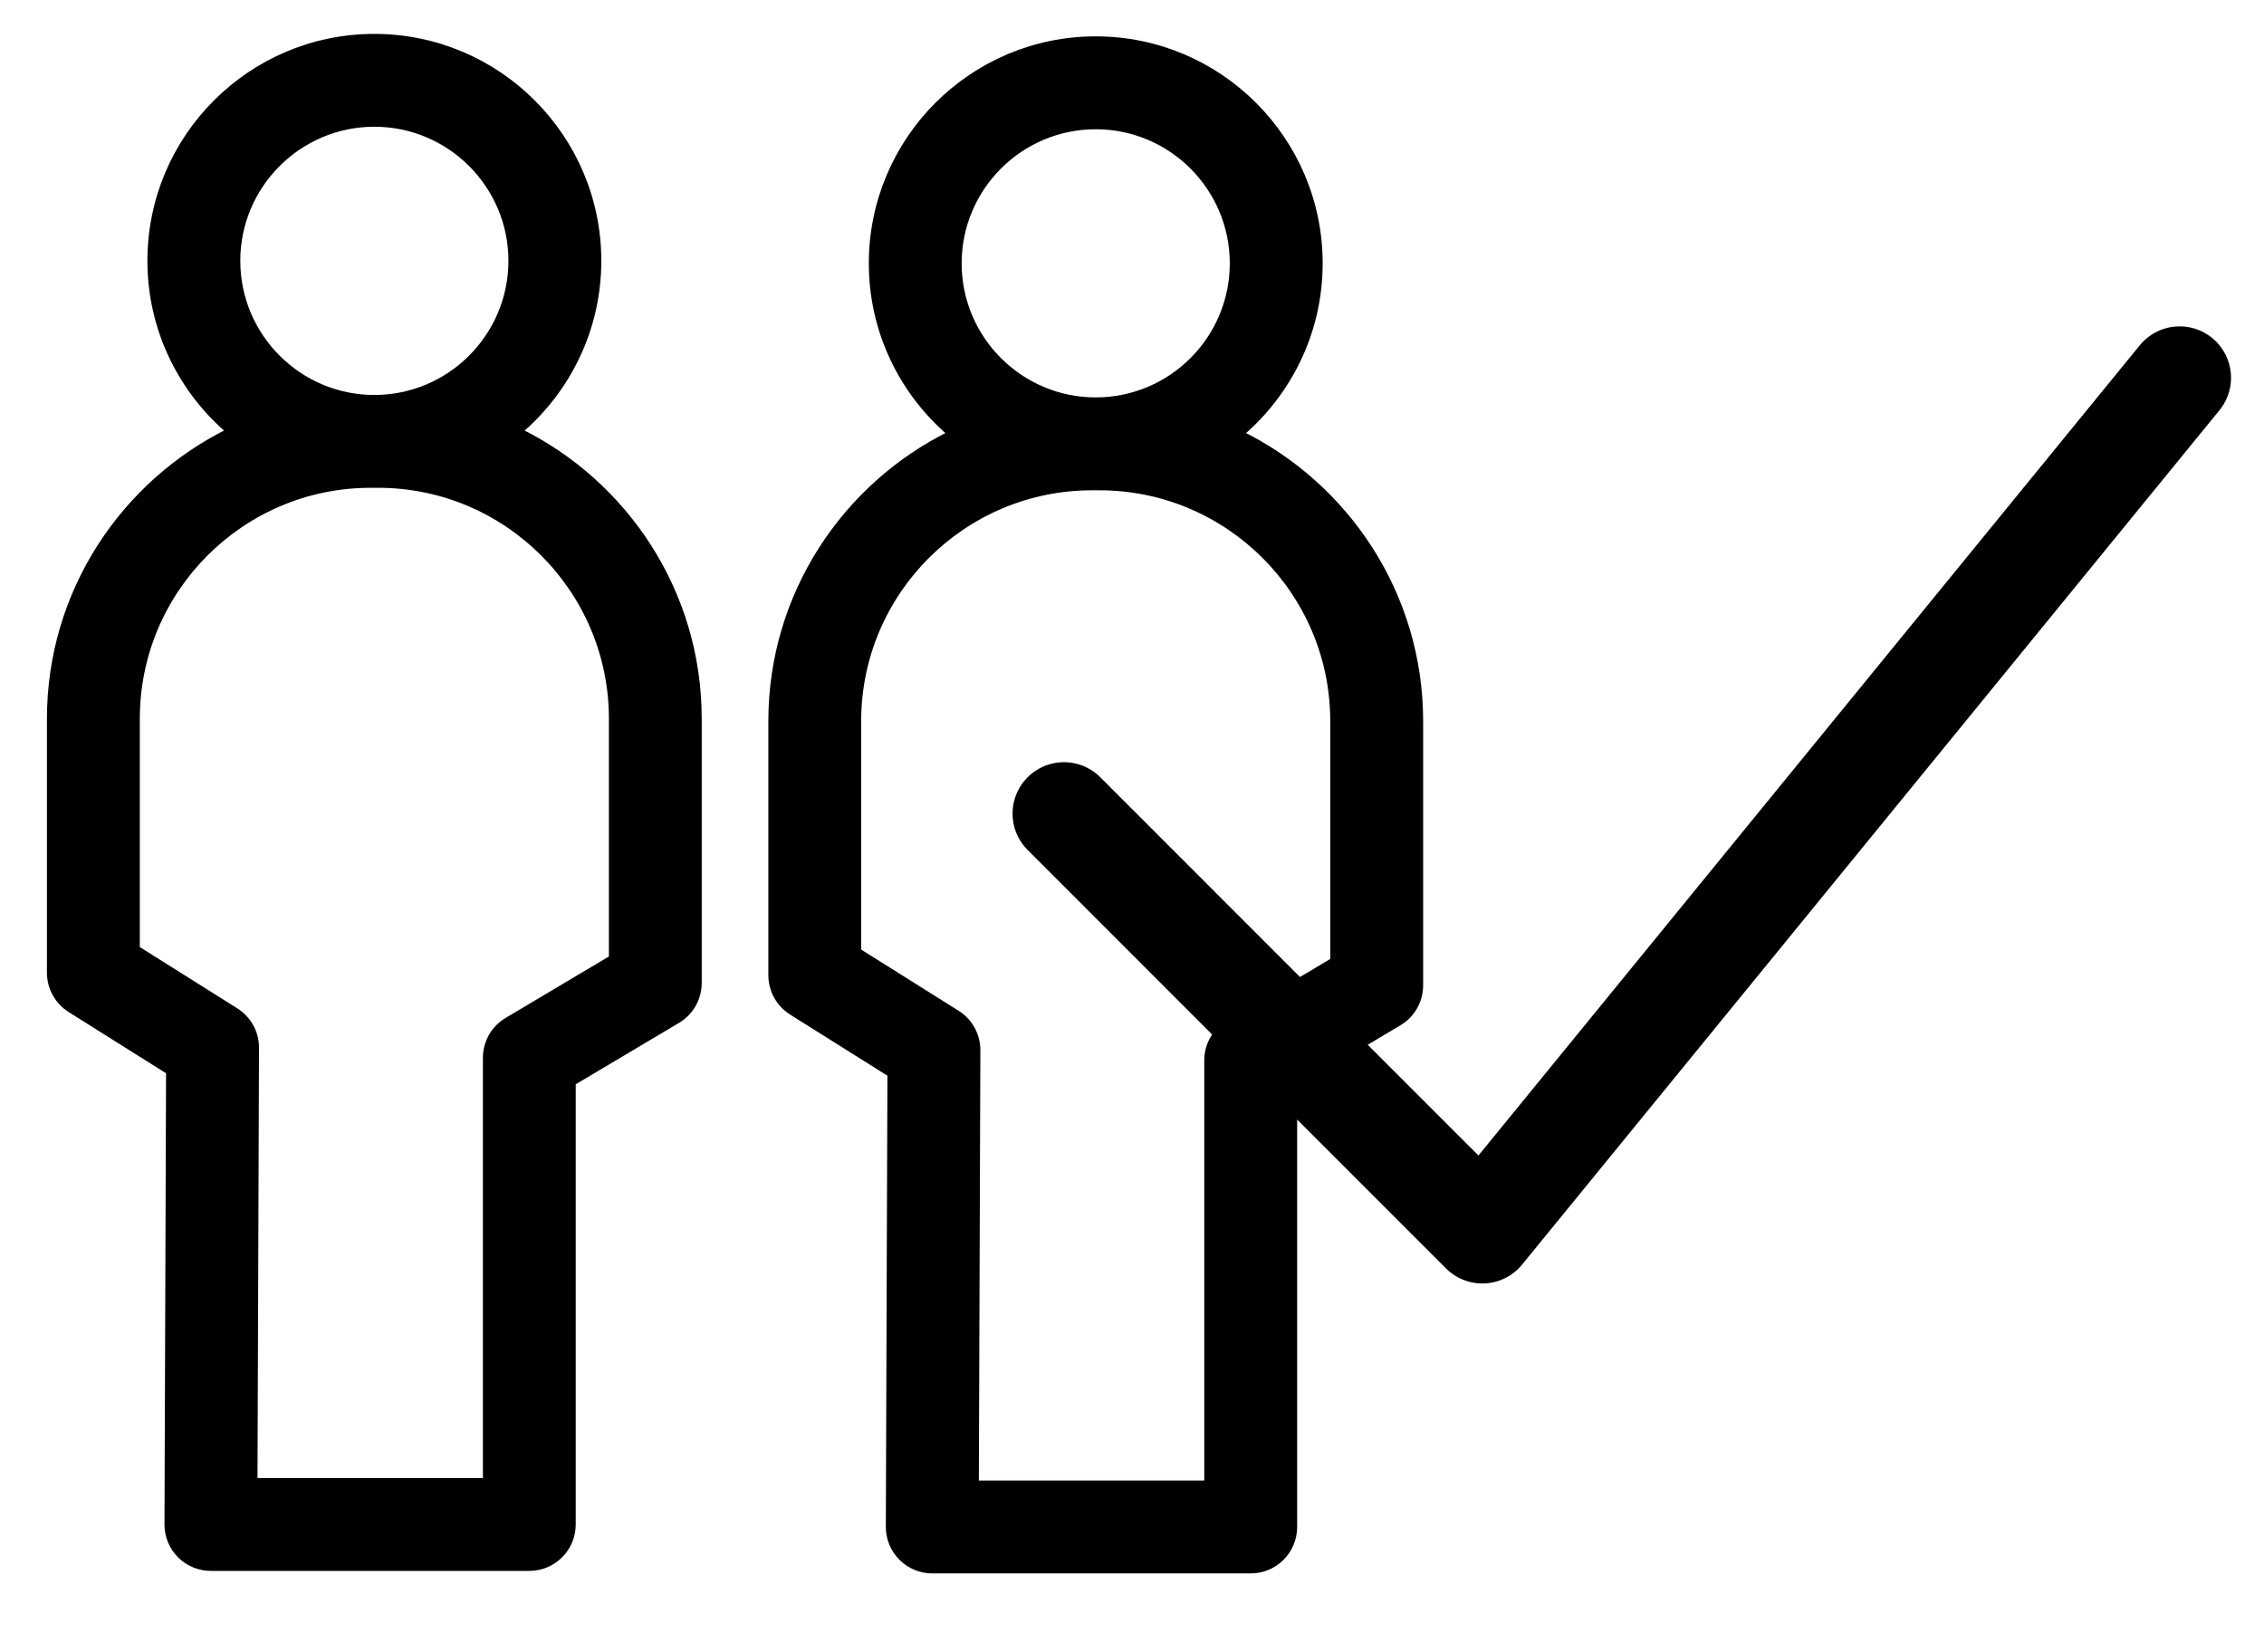
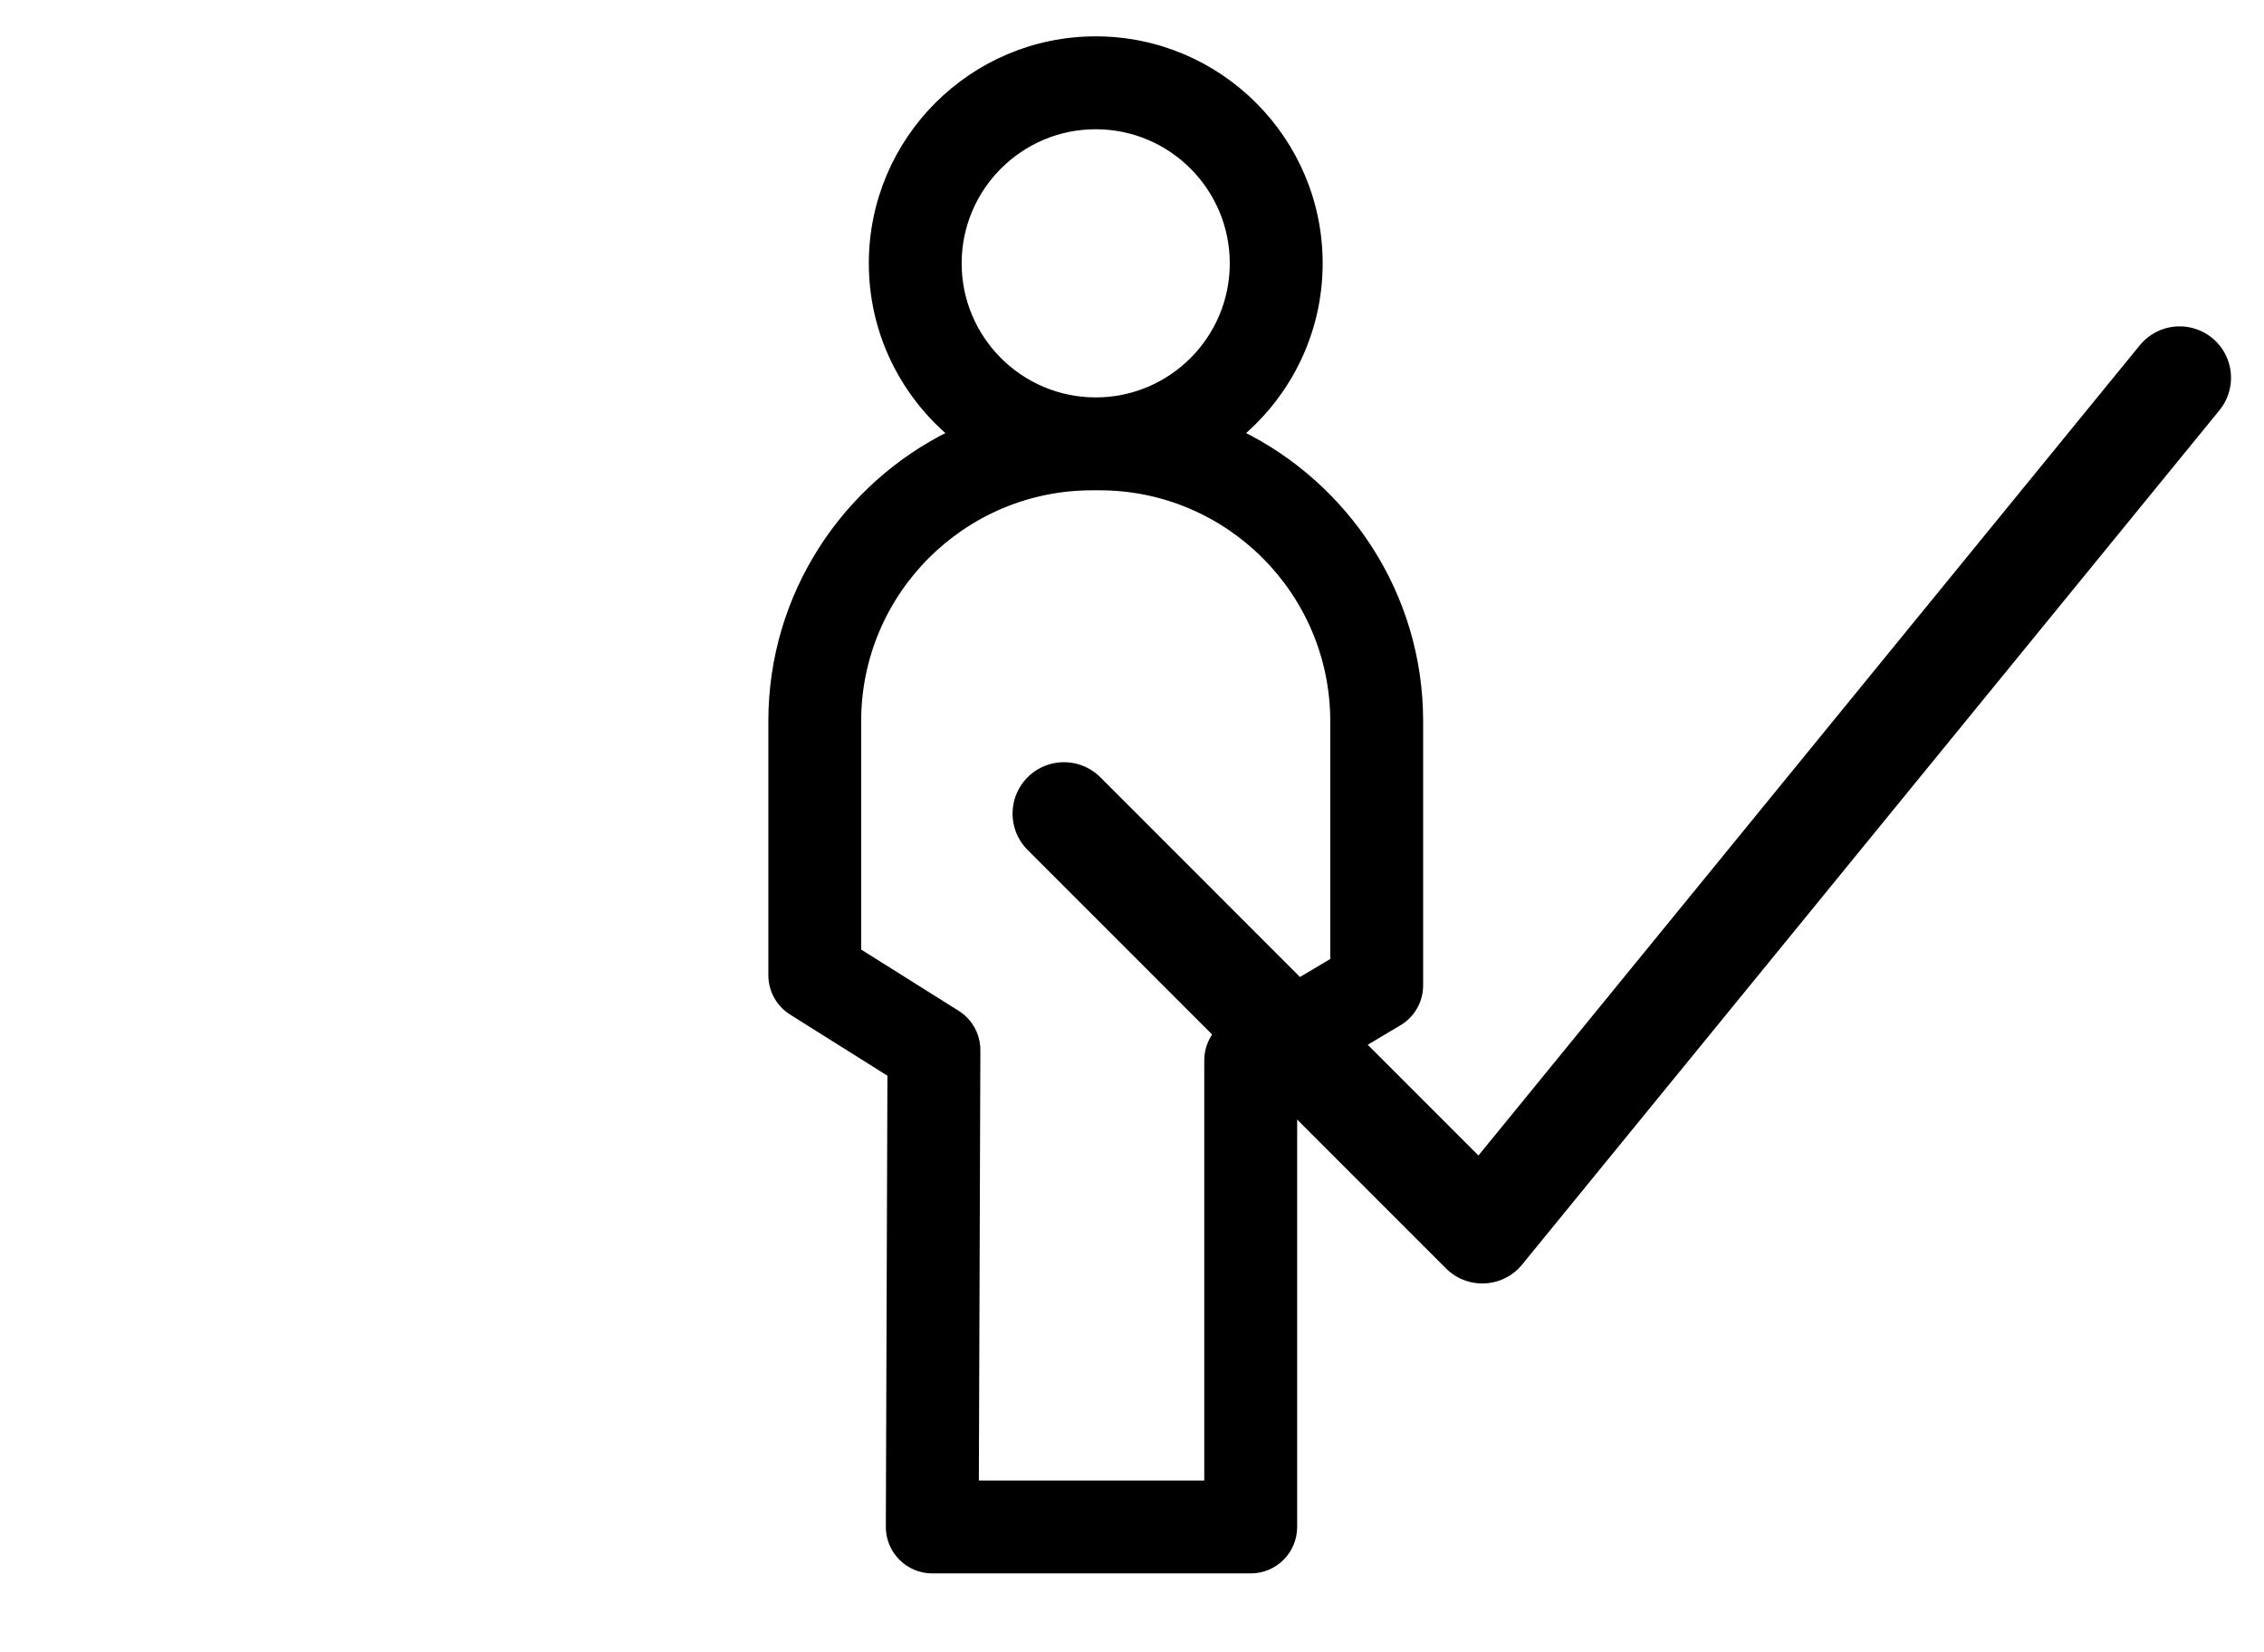
<svg xmlns="http://www.w3.org/2000/svg" xmlns:ns1="http://www.serif.com/" width="100%" height="100%" viewBox="0 0 37 27" version="1.1" xml:space="preserve" style="fill-rule:evenodd;clip-rule:evenodd;stroke-linecap:round;stroke-linejoin:round;stroke-miterlimit:10;">
  <g id="personale">
    <g id="_--IDML-" ns1:id=" [IDML]">
      <path id="_--IDML-1" ns1:id=" [IDML]" d="M17.388,13.295l6.837,6.838l11.396,-13.96" style="fill:none;fill-rule:nonzero;stroke:#000;stroke-width:1.68px;" />
      <path id="_--IDML-2" ns1:id=" [IDML]" d="M20.258,7.09c0.792,-0.67 1.298,-1.67 1.298,-2.787c0,-2.012 -1.637,-3.649 -3.649,-3.649c-2.012,0 -3.648,1.637 -3.648,3.649c0,1.117 0.505,2.117 1.298,2.787c-1.738,0.851 -2.94,2.633 -2.94,4.694l0,4.152c0,0.24 0.123,0.463 0.326,0.591l1.62,1.018l-0.026,7.405c-0.001,0.185 0.073,0.364 0.204,0.495c0.131,0.132 0.309,0.206 0.495,0.206l5.204,0c0.386,0 0.699,-0.313 0.699,-0.699l0,-7.227l1.717,-1.022c0.212,-0.126 0.342,-0.354 0.342,-0.6l0,-4.319c0,-2.061 -1.203,-3.843 -2.94,-4.694Zm-2.351,-5.038c1.242,0 2.251,1.01 2.251,2.251c0,1.241 -1.009,2.251 -2.251,2.251c-1.241,0 -2.251,-1.01 -2.251,-2.251c0,-1.241 1.01,-2.251 2.251,-2.251Zm3.893,13.653l-1.717,1.021c-0.212,0.127 -0.342,0.355 -0.342,0.601l0,6.926l-3.804,0l0.025,-7.09c0.001,-0.242 -0.122,-0.466 -0.327,-0.595l-1.621,-1.018l0,-3.766c0,-2.113 1.719,-3.832 3.833,-3.832l0.121,0c2.113,0 3.832,1.719 3.832,3.832l0,3.921Z" style="fill-rule:nonzero;stroke:#000;stroke-width:0.12px;stroke-linecap:butt;stroke-linejoin:miter;" />
-       <path id="_--IDML-3" ns1:id=" [IDML]" d="M8.468,7.049c0.793,-0.67 1.299,-1.67 1.299,-2.787c0,-2.012 -1.637,-3.648 -3.649,-3.648c-2.012,0 -3.649,1.636 -3.649,3.648c0,1.117 0.506,2.117 1.299,2.787c-1.738,0.851 -2.941,2.633 -2.941,4.695l0,4.151c0,0.24 0.124,0.464 0.327,0.592l1.62,1.018l-0.026,7.404c-0.001,0.186 0.072,0.364 0.203,0.496c0.131,0.131 0.31,0.205 0.495,0.205l5.204,0c0.386,0 0.699,-0.313 0.699,-0.698l0,-7.228l1.718,-1.021c0.212,-0.126 0.341,-0.355 0.341,-0.601l0,-4.318c0,-2.062 -1.202,-3.844 -2.94,-4.695Zm-2.35,-5.038c1.241,0 2.251,1.01 2.251,2.251c0,1.242 -1.01,2.252 -2.251,2.252c-1.241,0 -2.251,-1.01 -2.251,-2.252c0,-1.241 1.01,-2.251 2.251,-2.251Zm3.893,13.653l-1.718,1.022c-0.212,0.126 -0.341,0.354 -0.341,0.6l0,6.927l-3.804,0l0.025,-7.091c0.001,-0.241 -0.123,-0.466 -0.327,-0.594l-1.621,-1.019l0,-3.765c0,-2.114 1.719,-3.833 3.833,-3.833l0.12,0c2.113,0 3.833,1.719 3.833,3.833l0,3.92Z" style="fill-rule:nonzero;stroke:#000;stroke-width:0.12px;stroke-linecap:butt;stroke-linejoin:miter;" />
    </g>
  </g>
</svg>